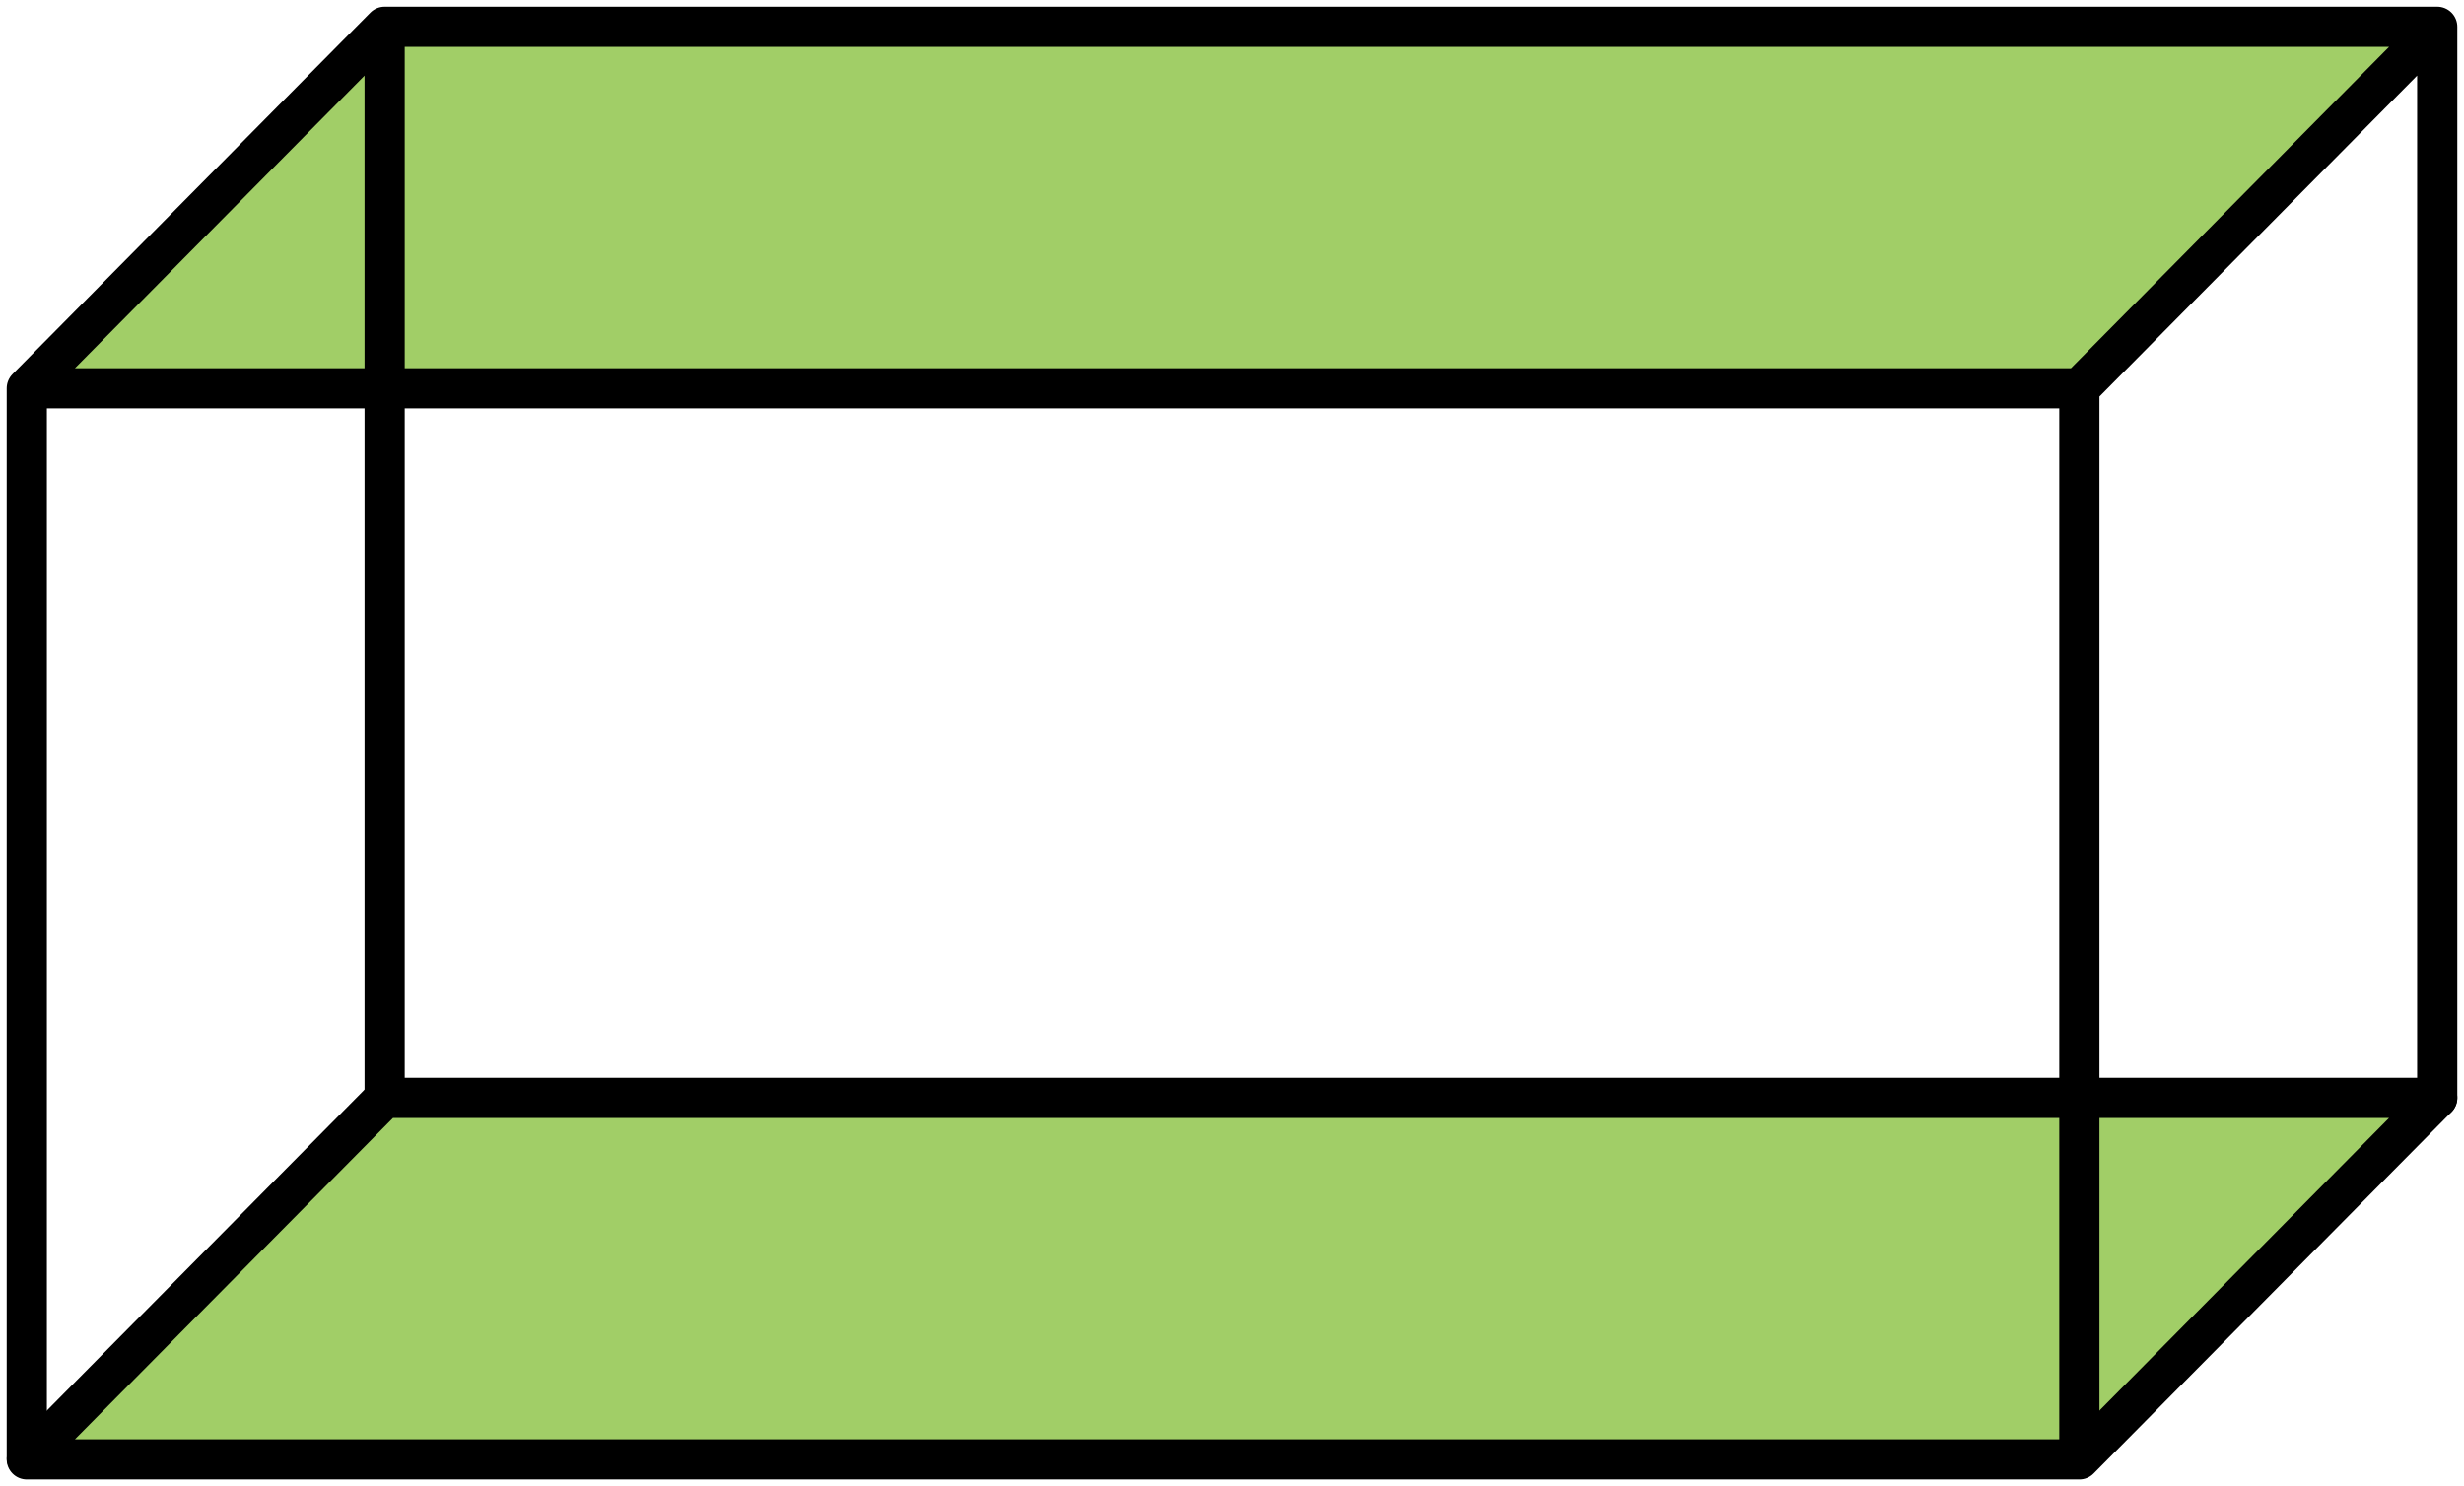
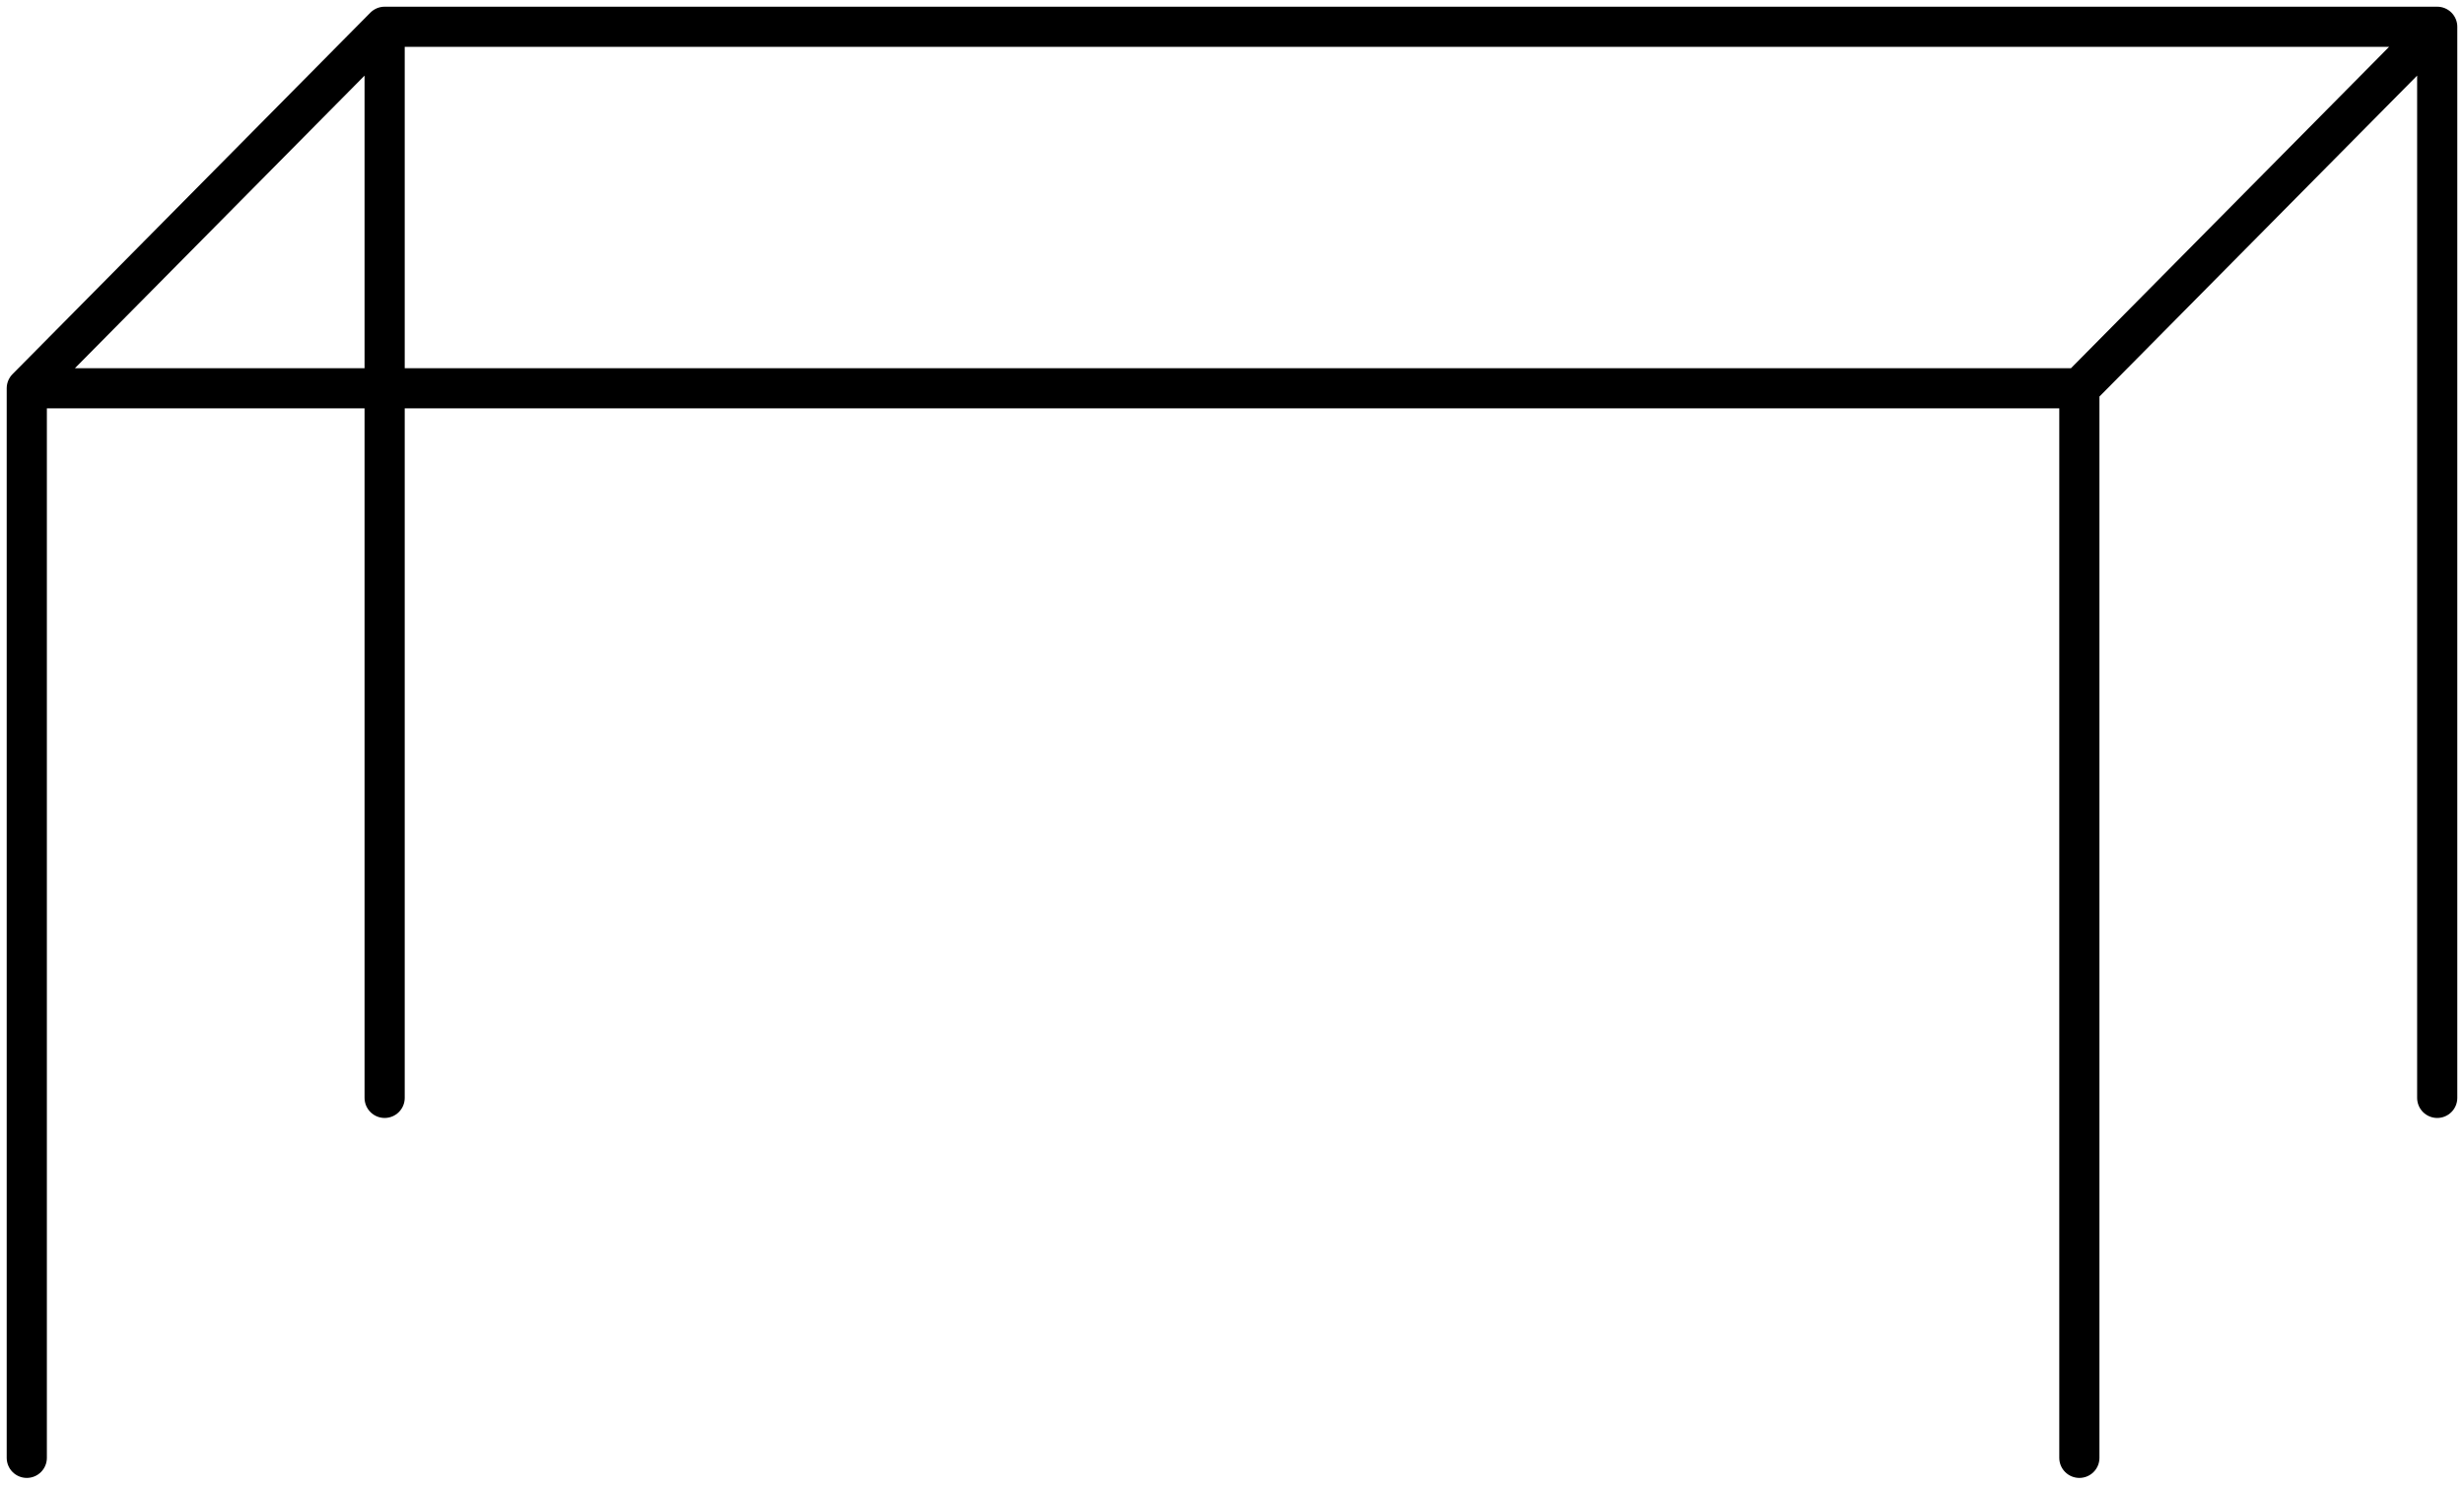
<svg xmlns="http://www.w3.org/2000/svg" width="184" height="111" viewBox="0 0 184 111" fill="none">
-   <path d="M28.723 82H182L155.277 109H2L28.723 82Z" fill="#A1CE67" stroke="black" stroke-width="3" stroke-linejoin="round" />
-   <path d="M28.723 2H182L155.277 29H28.723H2L28.723 2Z" fill="#A1CE67" />
  <path d="M28.723 2H182M28.723 2L2 29M28.723 2V82M182 2L155.277 29M182 2V82M155.277 29H28.723H2M155.277 29V108.885M2 29V108.885" stroke="black" stroke-width="3" stroke-linecap="round" stroke-linejoin="round" />
</svg>